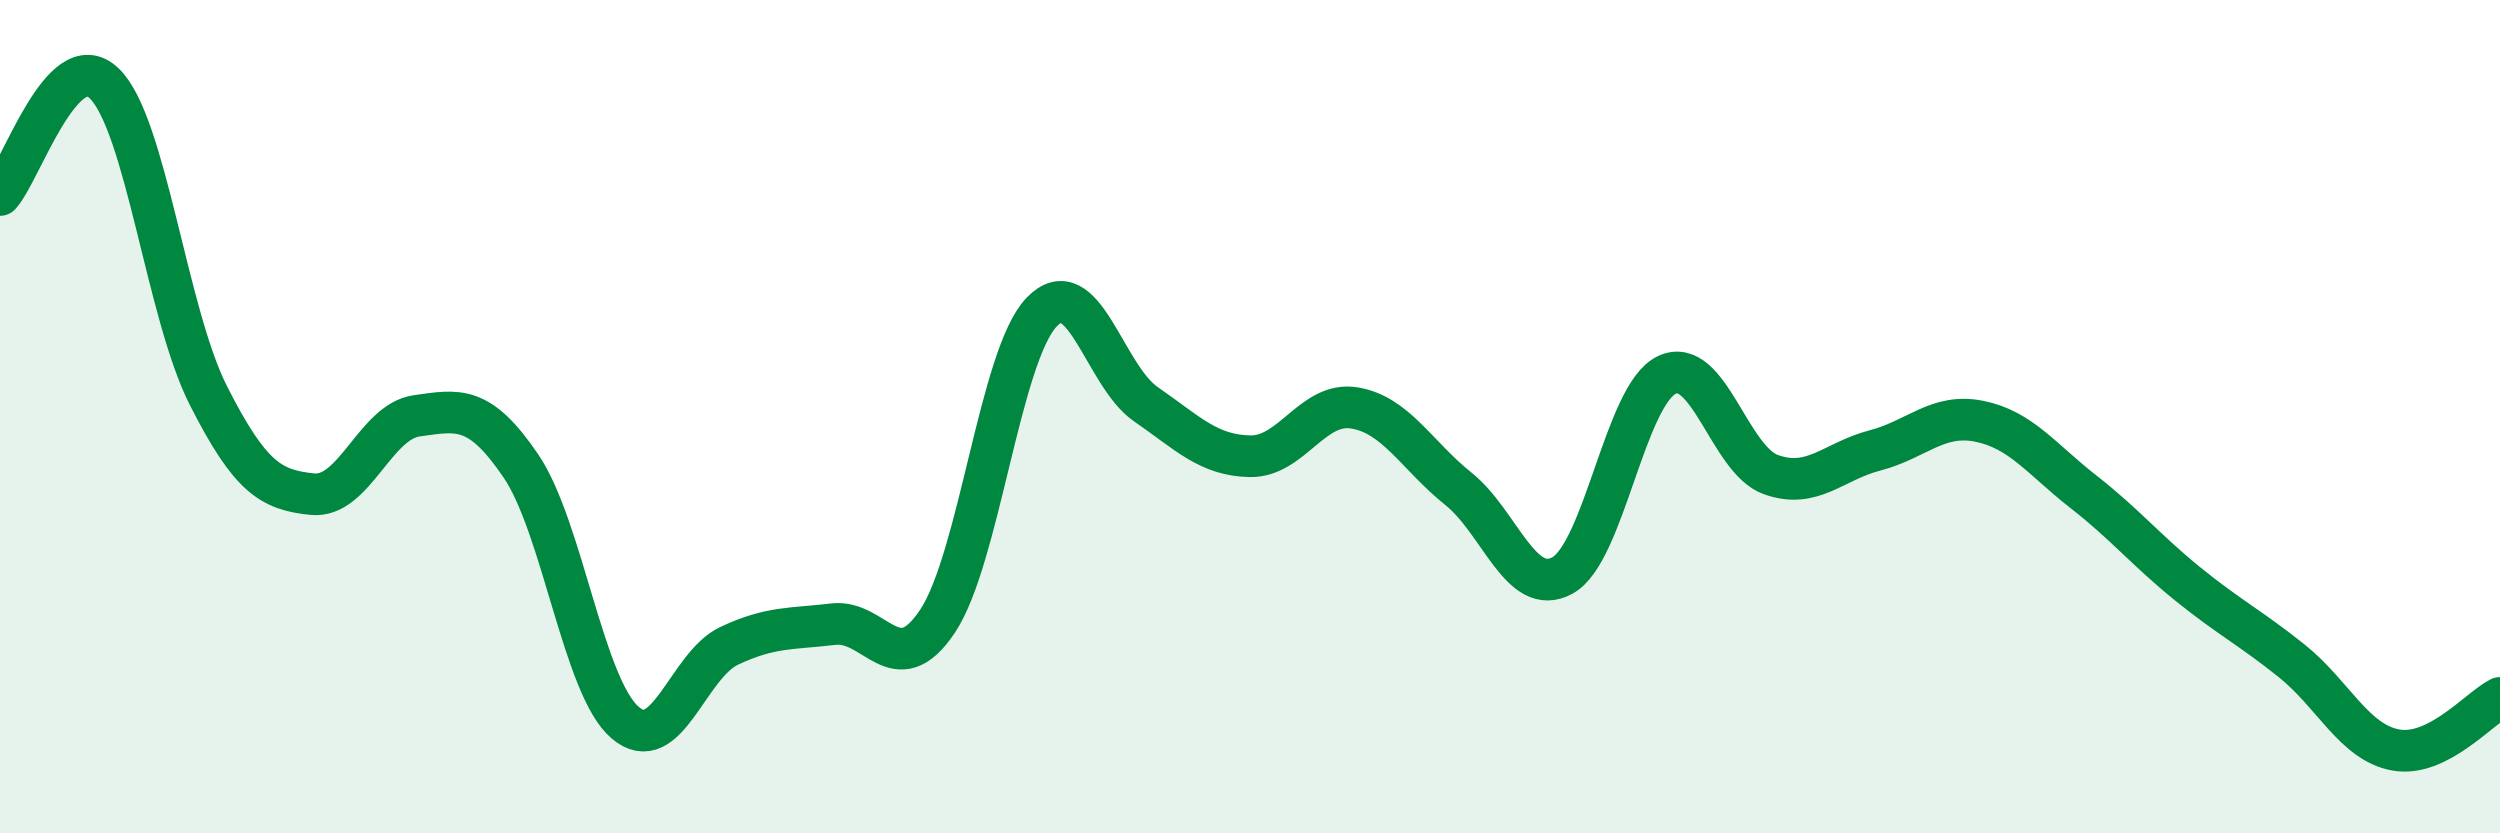
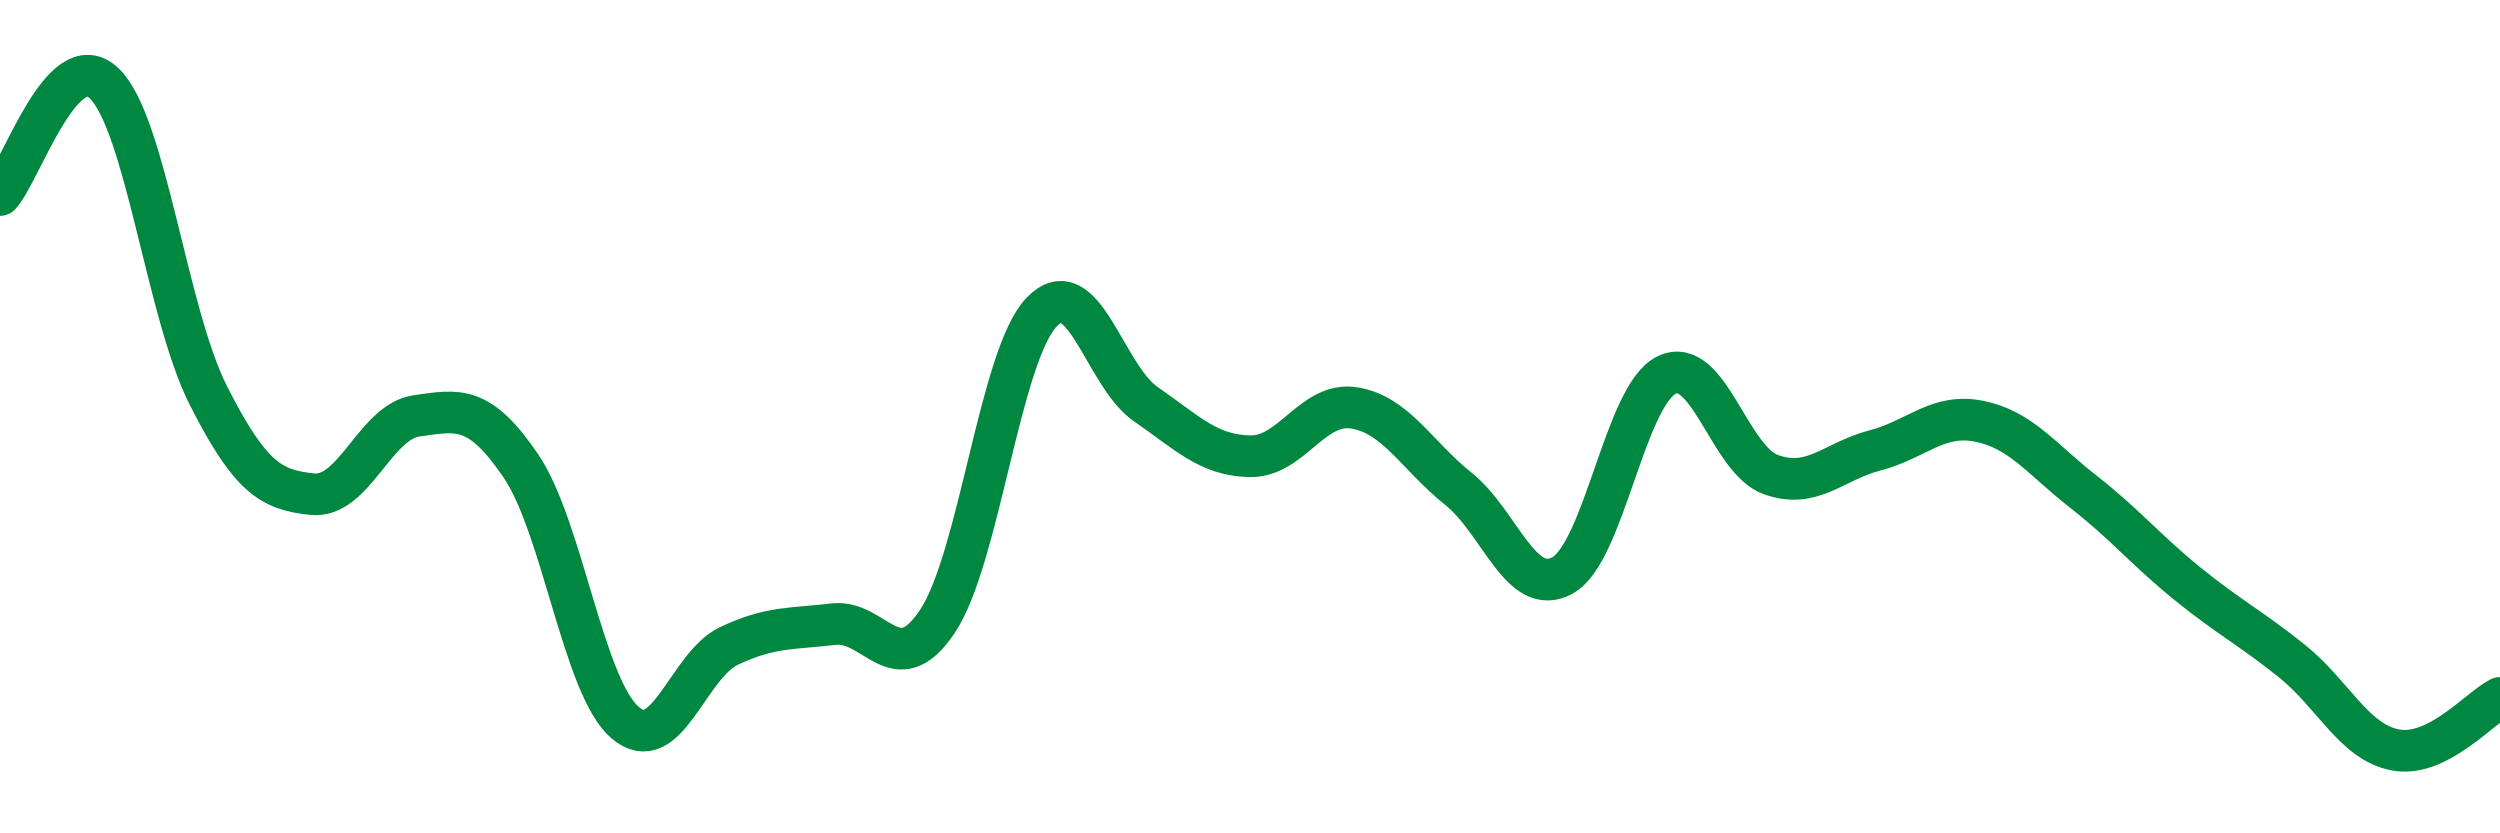
<svg xmlns="http://www.w3.org/2000/svg" width="60" height="20" viewBox="0 0 60 20">
-   <path d="M 0,4.68 C 0.5,4.14 1.5,1.04 2.5,2 C 3.5,2.96 4,7.52 5,9.49 C 6,11.46 6.5,11.76 7.5,11.86 C 8.5,11.96 9,10.12 10,9.98 C 11,9.84 11.5,9.71 12.5,11.18 C 13.5,12.65 14,16.48 15,17.34 C 16,18.2 16.5,15.97 17.5,15.5 C 18.5,15.03 19,15.1 20,14.98 C 21,14.86 21.5,16.41 22.5,14.91 C 23.5,13.41 24,8.53 25,7.49 C 26,6.45 26.5,9.01 27.5,9.7 C 28.5,10.39 29,10.93 30,10.95 C 31,10.97 31.5,9.63 32.5,9.79 C 33.5,9.95 34,10.93 35,11.73 C 36,12.53 36.5,14.36 37.5,13.81 C 38.5,13.26 39,9.48 40,9 C 41,8.52 41.5,11.03 42.5,11.39 C 43.5,11.75 44,11.07 45,10.81 C 46,10.55 46.5,9.91 47.5,10.11 C 48.5,10.31 49,11.02 50,11.8 C 51,12.58 51.5,13.2 52.5,14.01 C 53.5,14.82 54,15.06 55,15.86 C 56,16.66 56.5,17.82 57.5,18 C 58.5,18.18 59.5,17 60,16.75L60 20L0 20Z" fill="#008740" opacity="0.1" stroke-linecap="round" stroke-linejoin="round" />
  <path d="M 0,4.68 C 0.5,4.14 1.5,1.04 2.5,2 C 3.5,2.96 4,7.52 5,9.49 C 6,11.46 6.5,11.76 7.5,11.86 C 8.5,11.96 9,10.12 10,9.98 C 11,9.84 11.5,9.71 12.5,11.18 C 13.5,12.65 14,16.48 15,17.34 C 16,18.2 16.5,15.97 17.5,15.5 C 18.5,15.03 19,15.1 20,14.98 C 21,14.86 21.5,16.41 22.5,14.91 C 23.5,13.41 24,8.53 25,7.49 C 26,6.45 26.5,9.01 27.5,9.7 C 28.5,10.39 29,10.93 30,10.95 C 31,10.97 31.5,9.63 32.5,9.79 C 33.5,9.95 34,10.93 35,11.73 C 36,12.53 36.5,14.36 37.5,13.81 C 38.5,13.26 39,9.48 40,9 C 41,8.52 41.5,11.03 42.5,11.39 C 43.5,11.75 44,11.07 45,10.81 C 46,10.55 46.5,9.91 47.5,10.11 C 48.5,10.31 49,11.02 50,11.8 C 51,12.58 51.5,13.2 52.5,14.01 C 53.5,14.82 54,15.06 55,15.86 C 56,16.66 56.5,17.82 57.5,18 C 58.5,18.18 59.5,17 60,16.75" stroke="#008740" stroke-width="1" fill="none" stroke-linecap="round" stroke-linejoin="round" />
</svg>